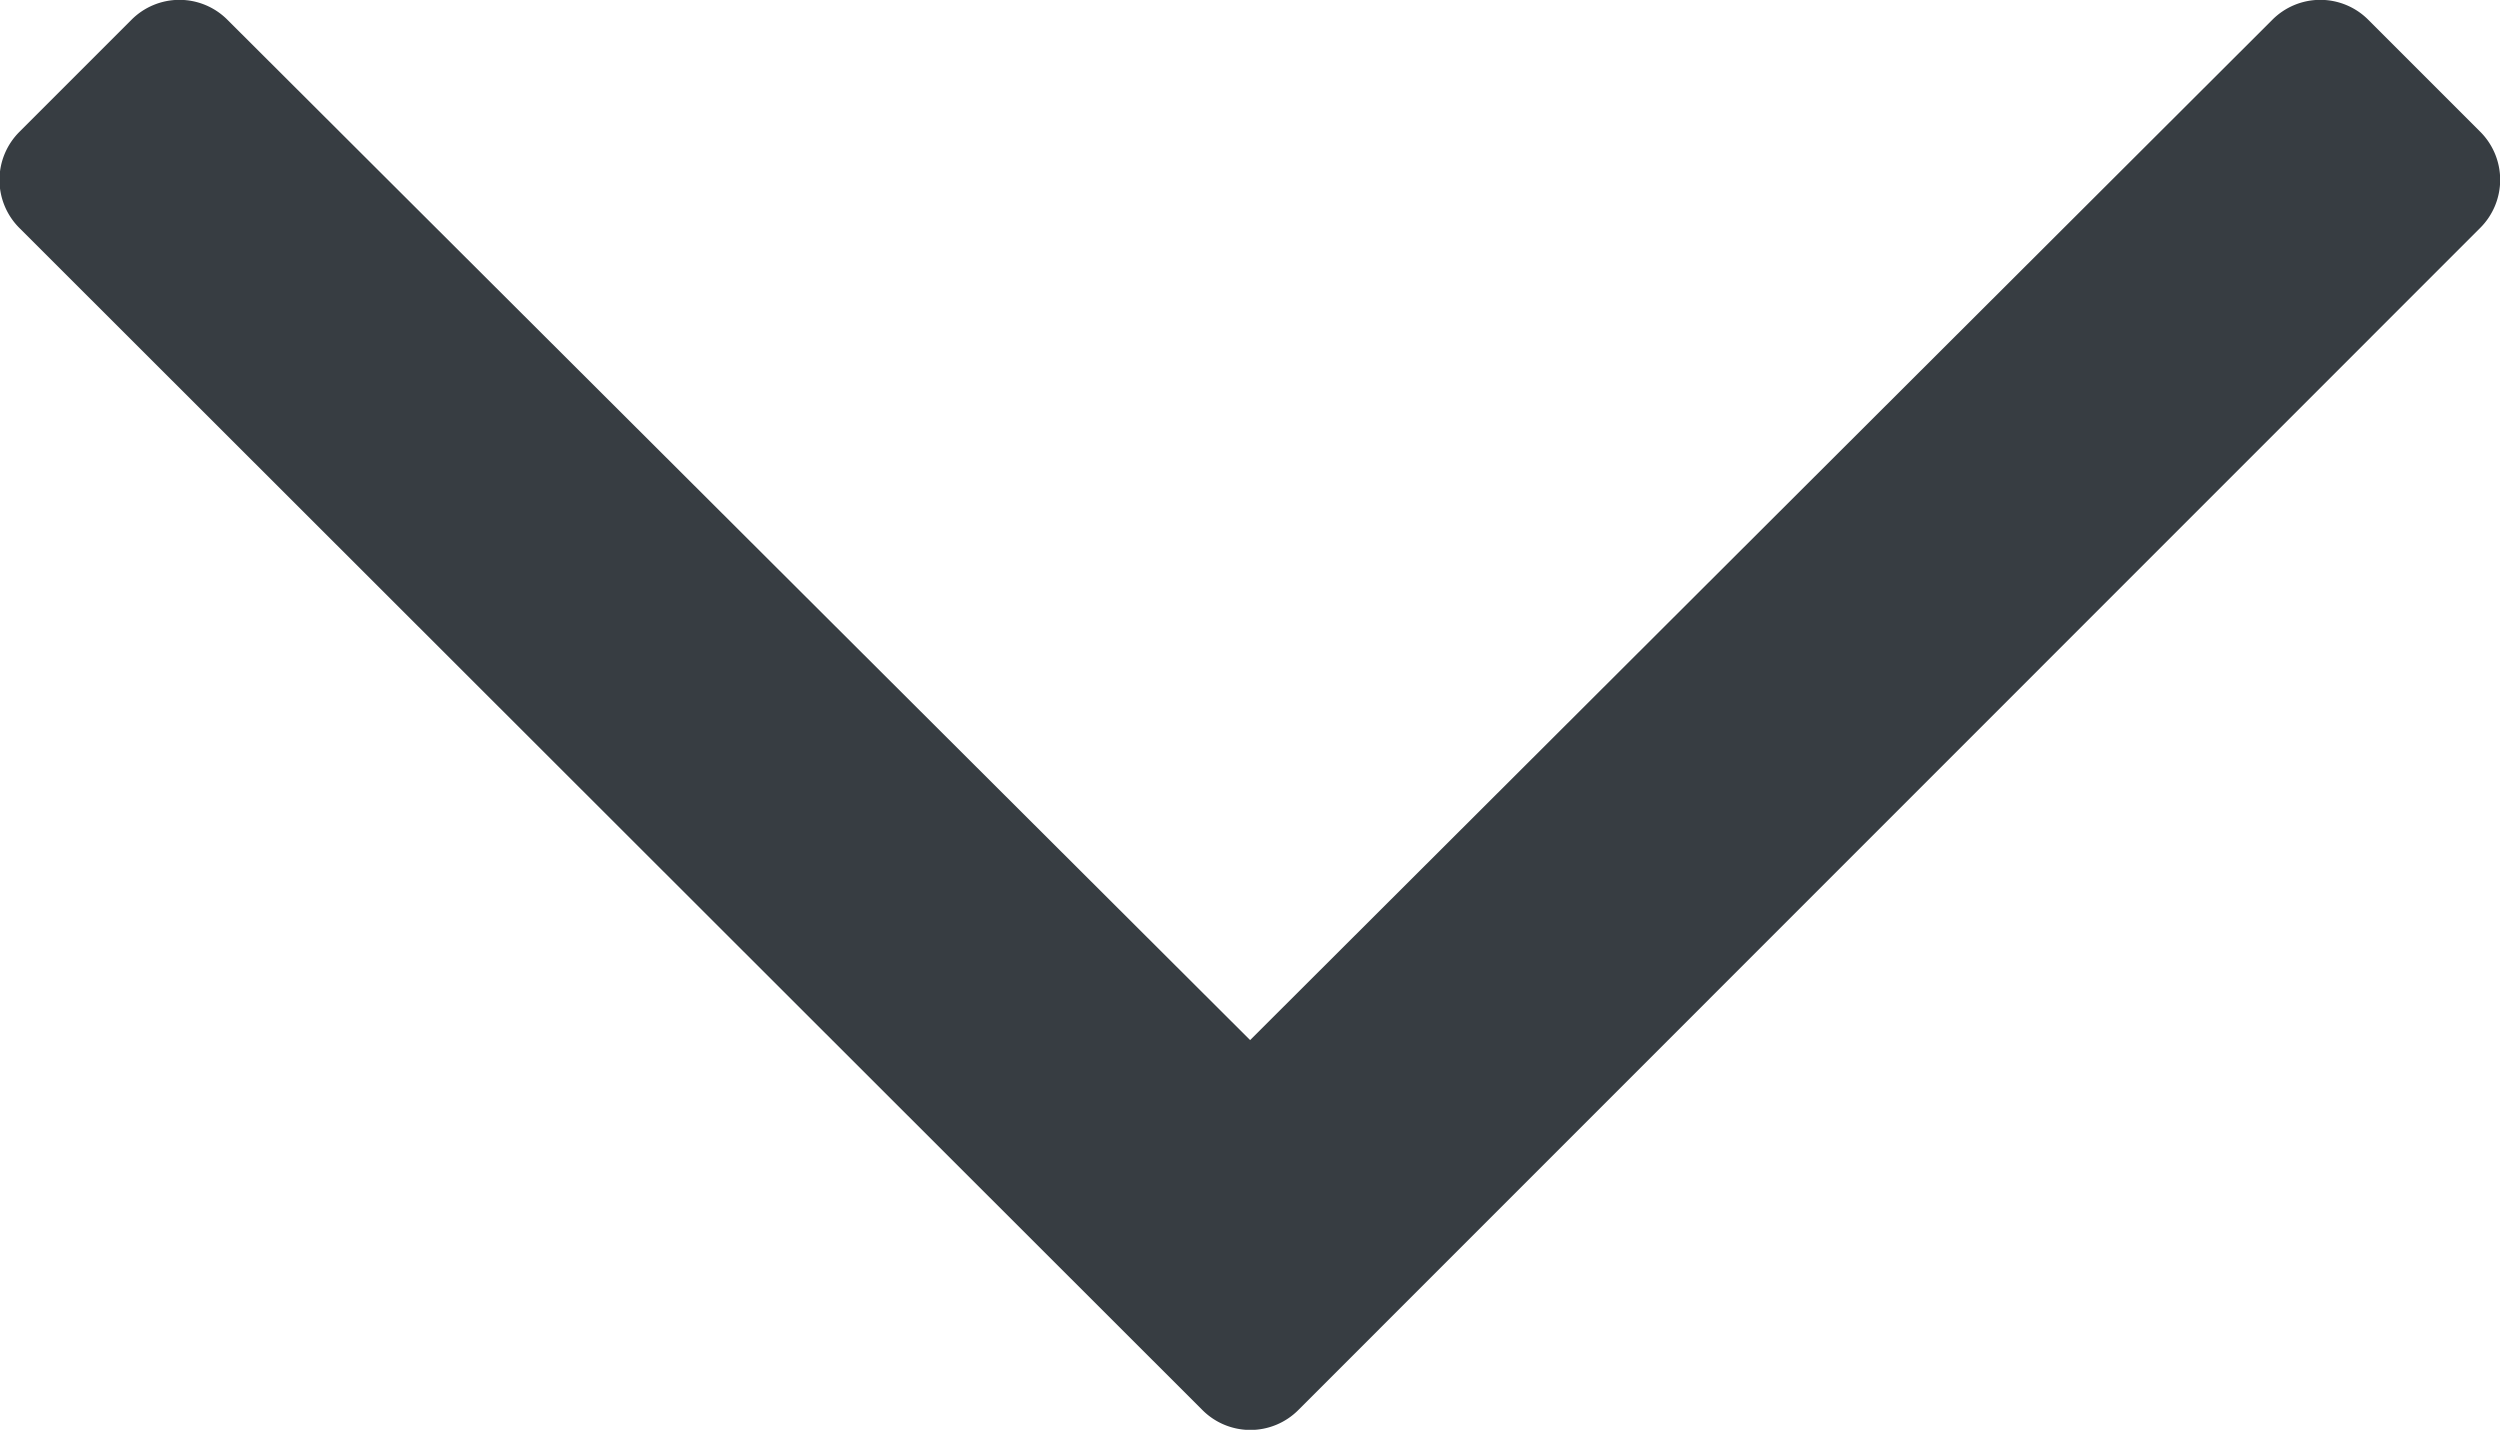
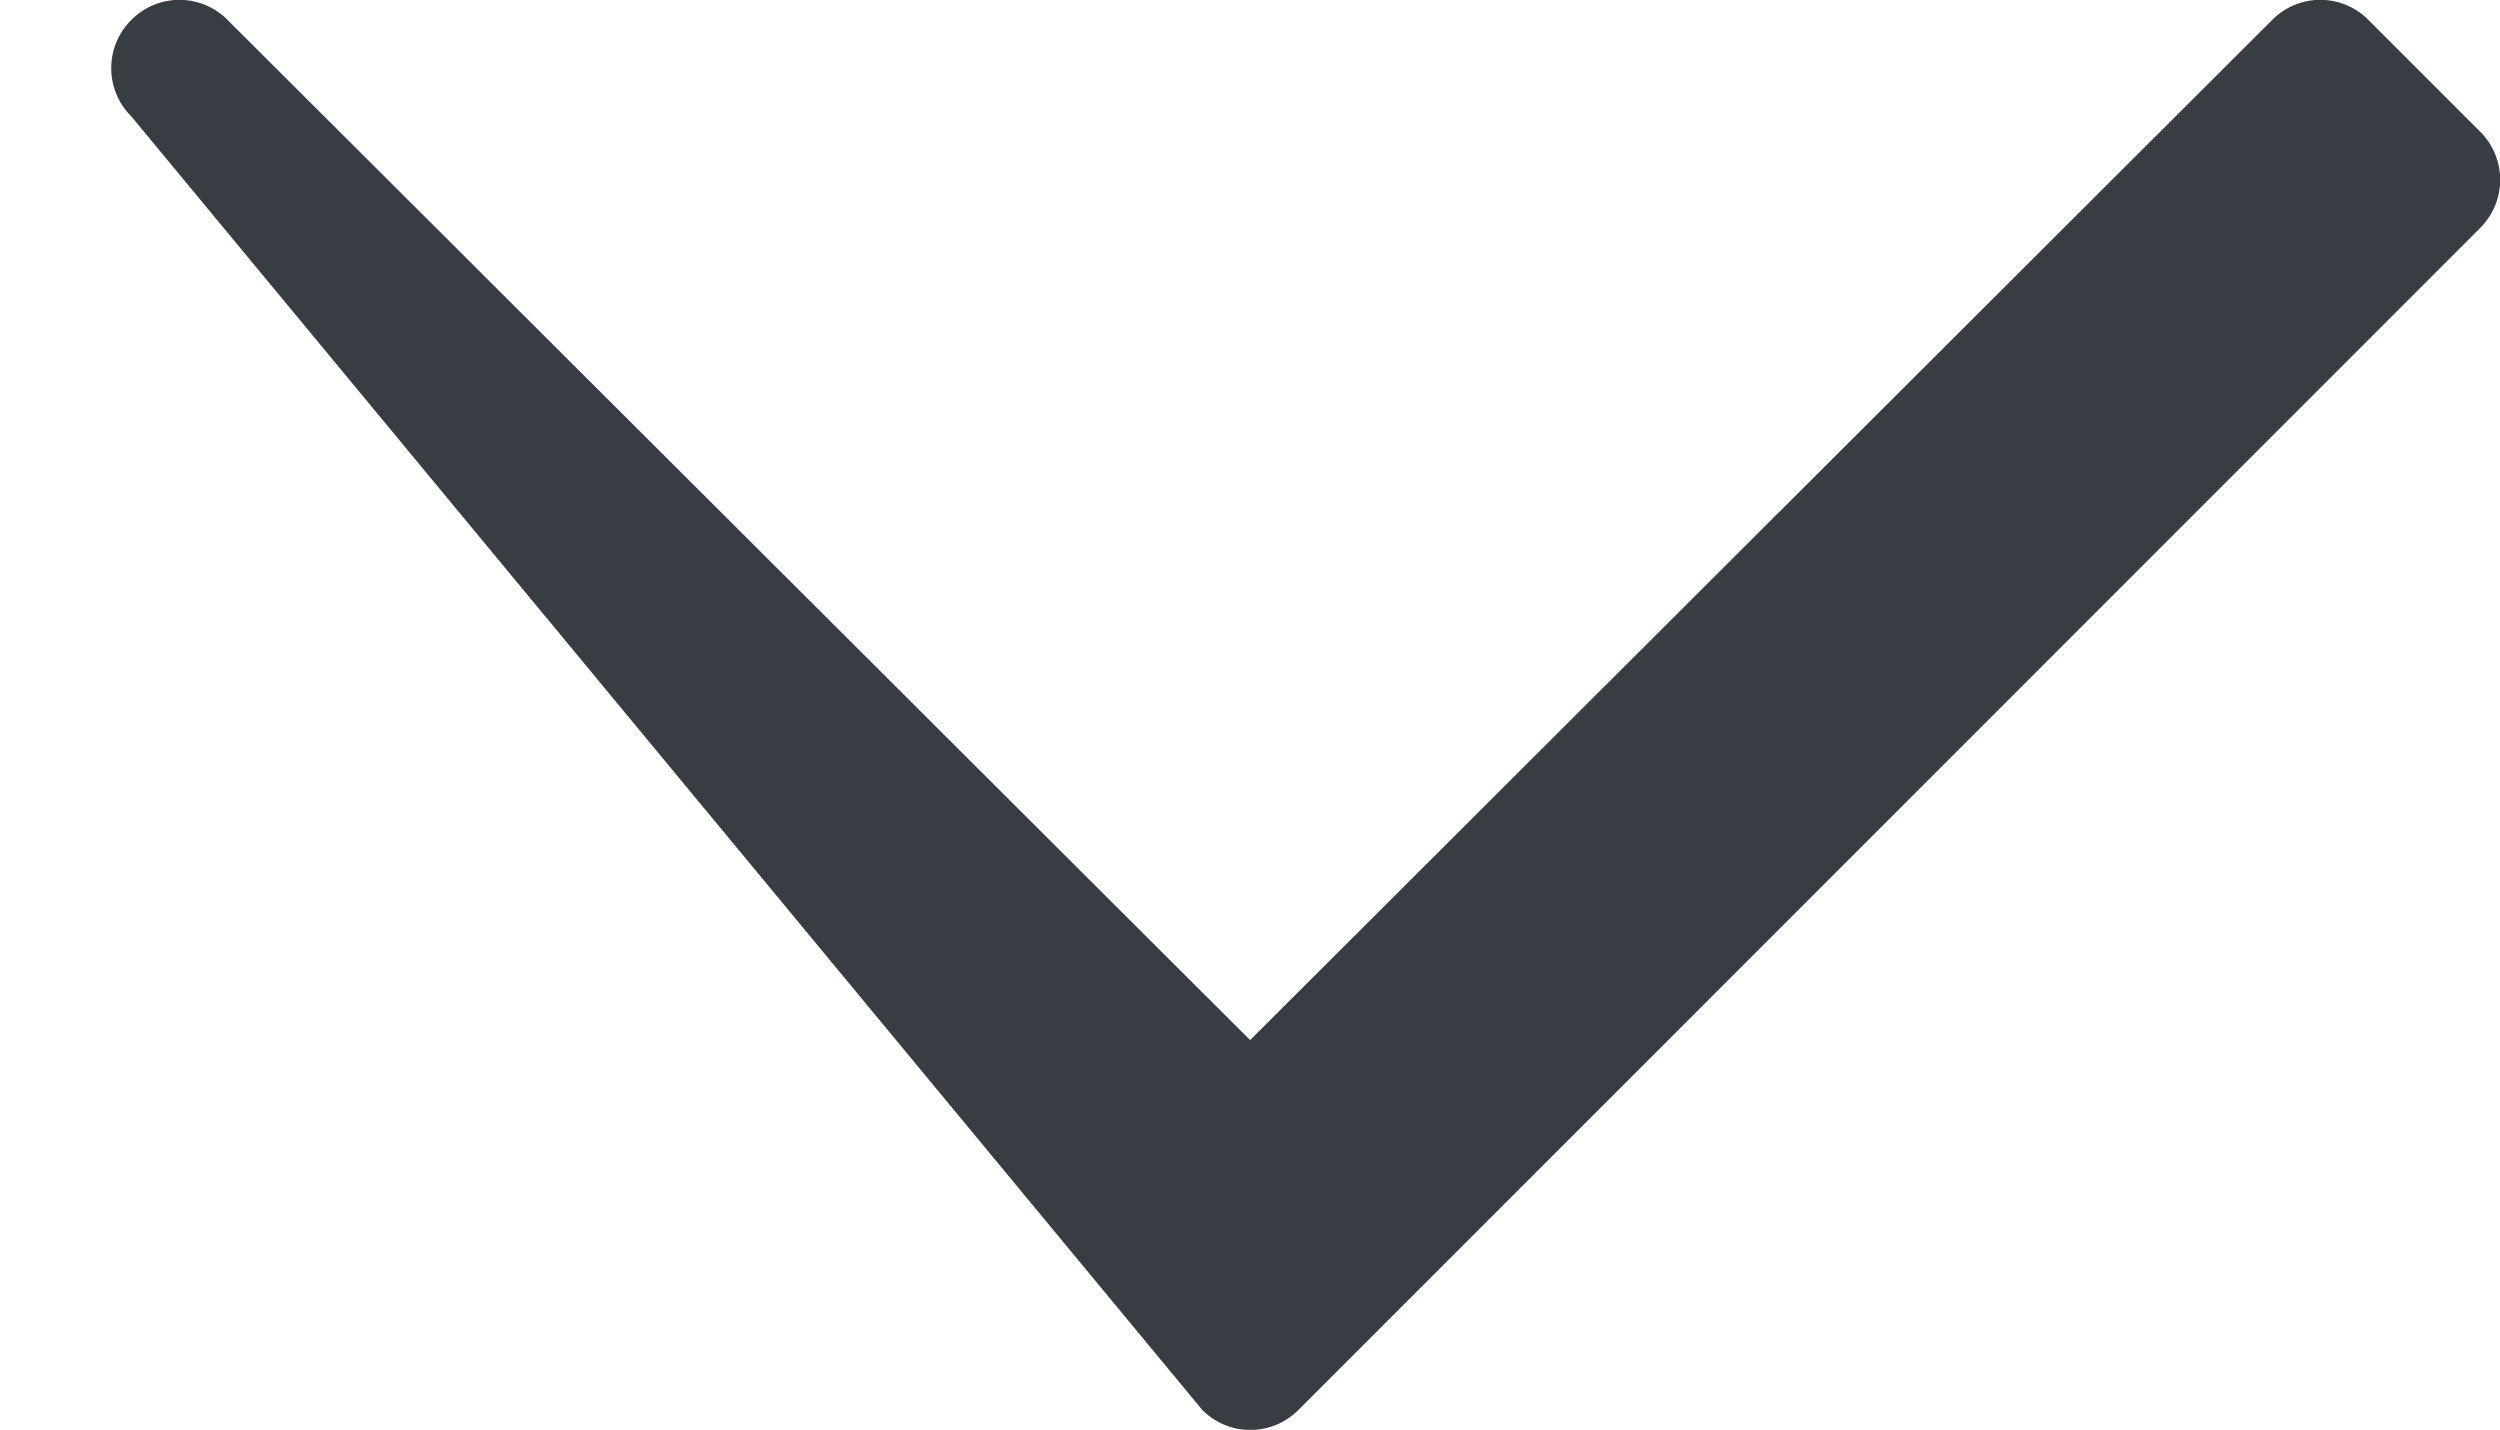
<svg xmlns="http://www.w3.org/2000/svg" width="10.379" height="5.936" viewBox="0 0 10.379 5.936">
-   <path id="icon-chevron-down-black" d="M10.357-6.579l-.464-.464a.281.281,0,0,0-.4,0L5.25-2.808,1.005-7.043a.281.281,0,0,0-.4,0l-.464.464a.282.282,0,0,0,0,.4L5.051-1.273a.281.281,0,0,0,.4,0L10.357-6.18A.282.282,0,0,0,10.357-6.579Z" transform="translate(-0.06 7.126)" fill="#373d42" />
+   <path id="icon-chevron-down-black" d="M10.357-6.579l-.464-.464a.281.281,0,0,0-.4,0L5.25-2.808,1.005-7.043a.281.281,0,0,0-.4,0a.282.282,0,0,0,0,.4L5.051-1.273a.281.281,0,0,0,.4,0L10.357-6.18A.282.282,0,0,0,10.357-6.579Z" transform="translate(-0.06 7.126)" fill="#373d42" />
</svg>